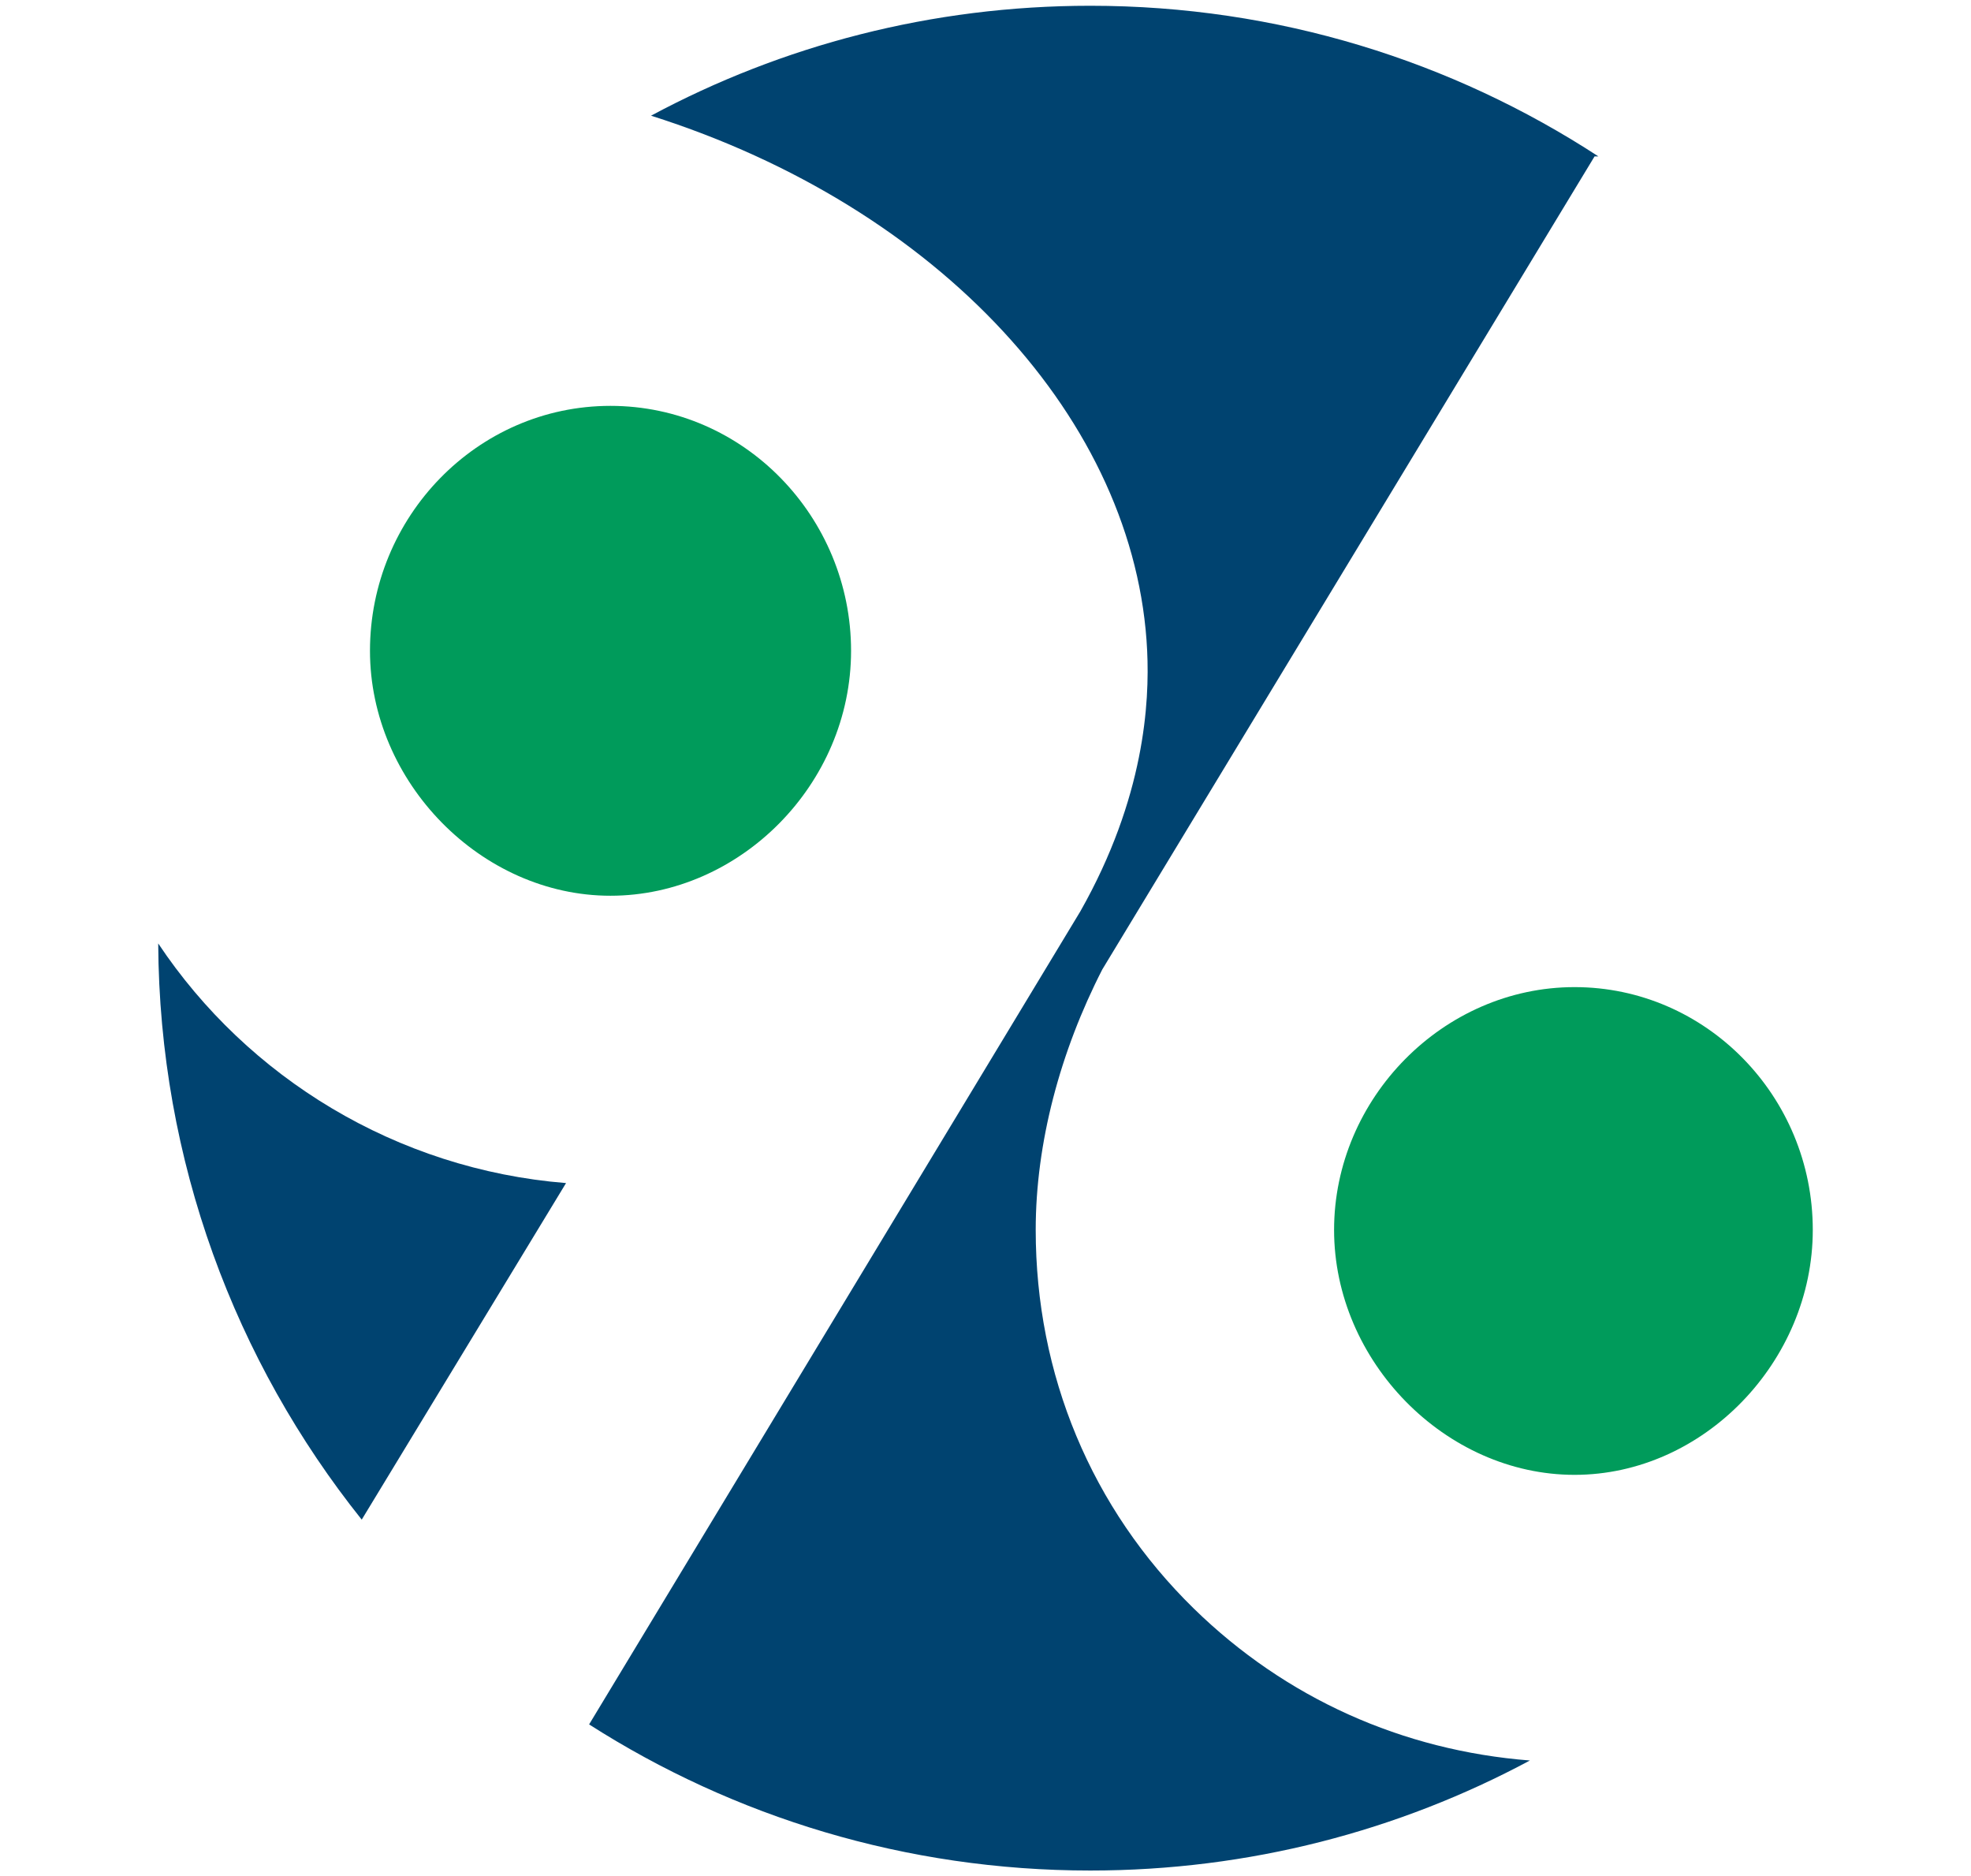
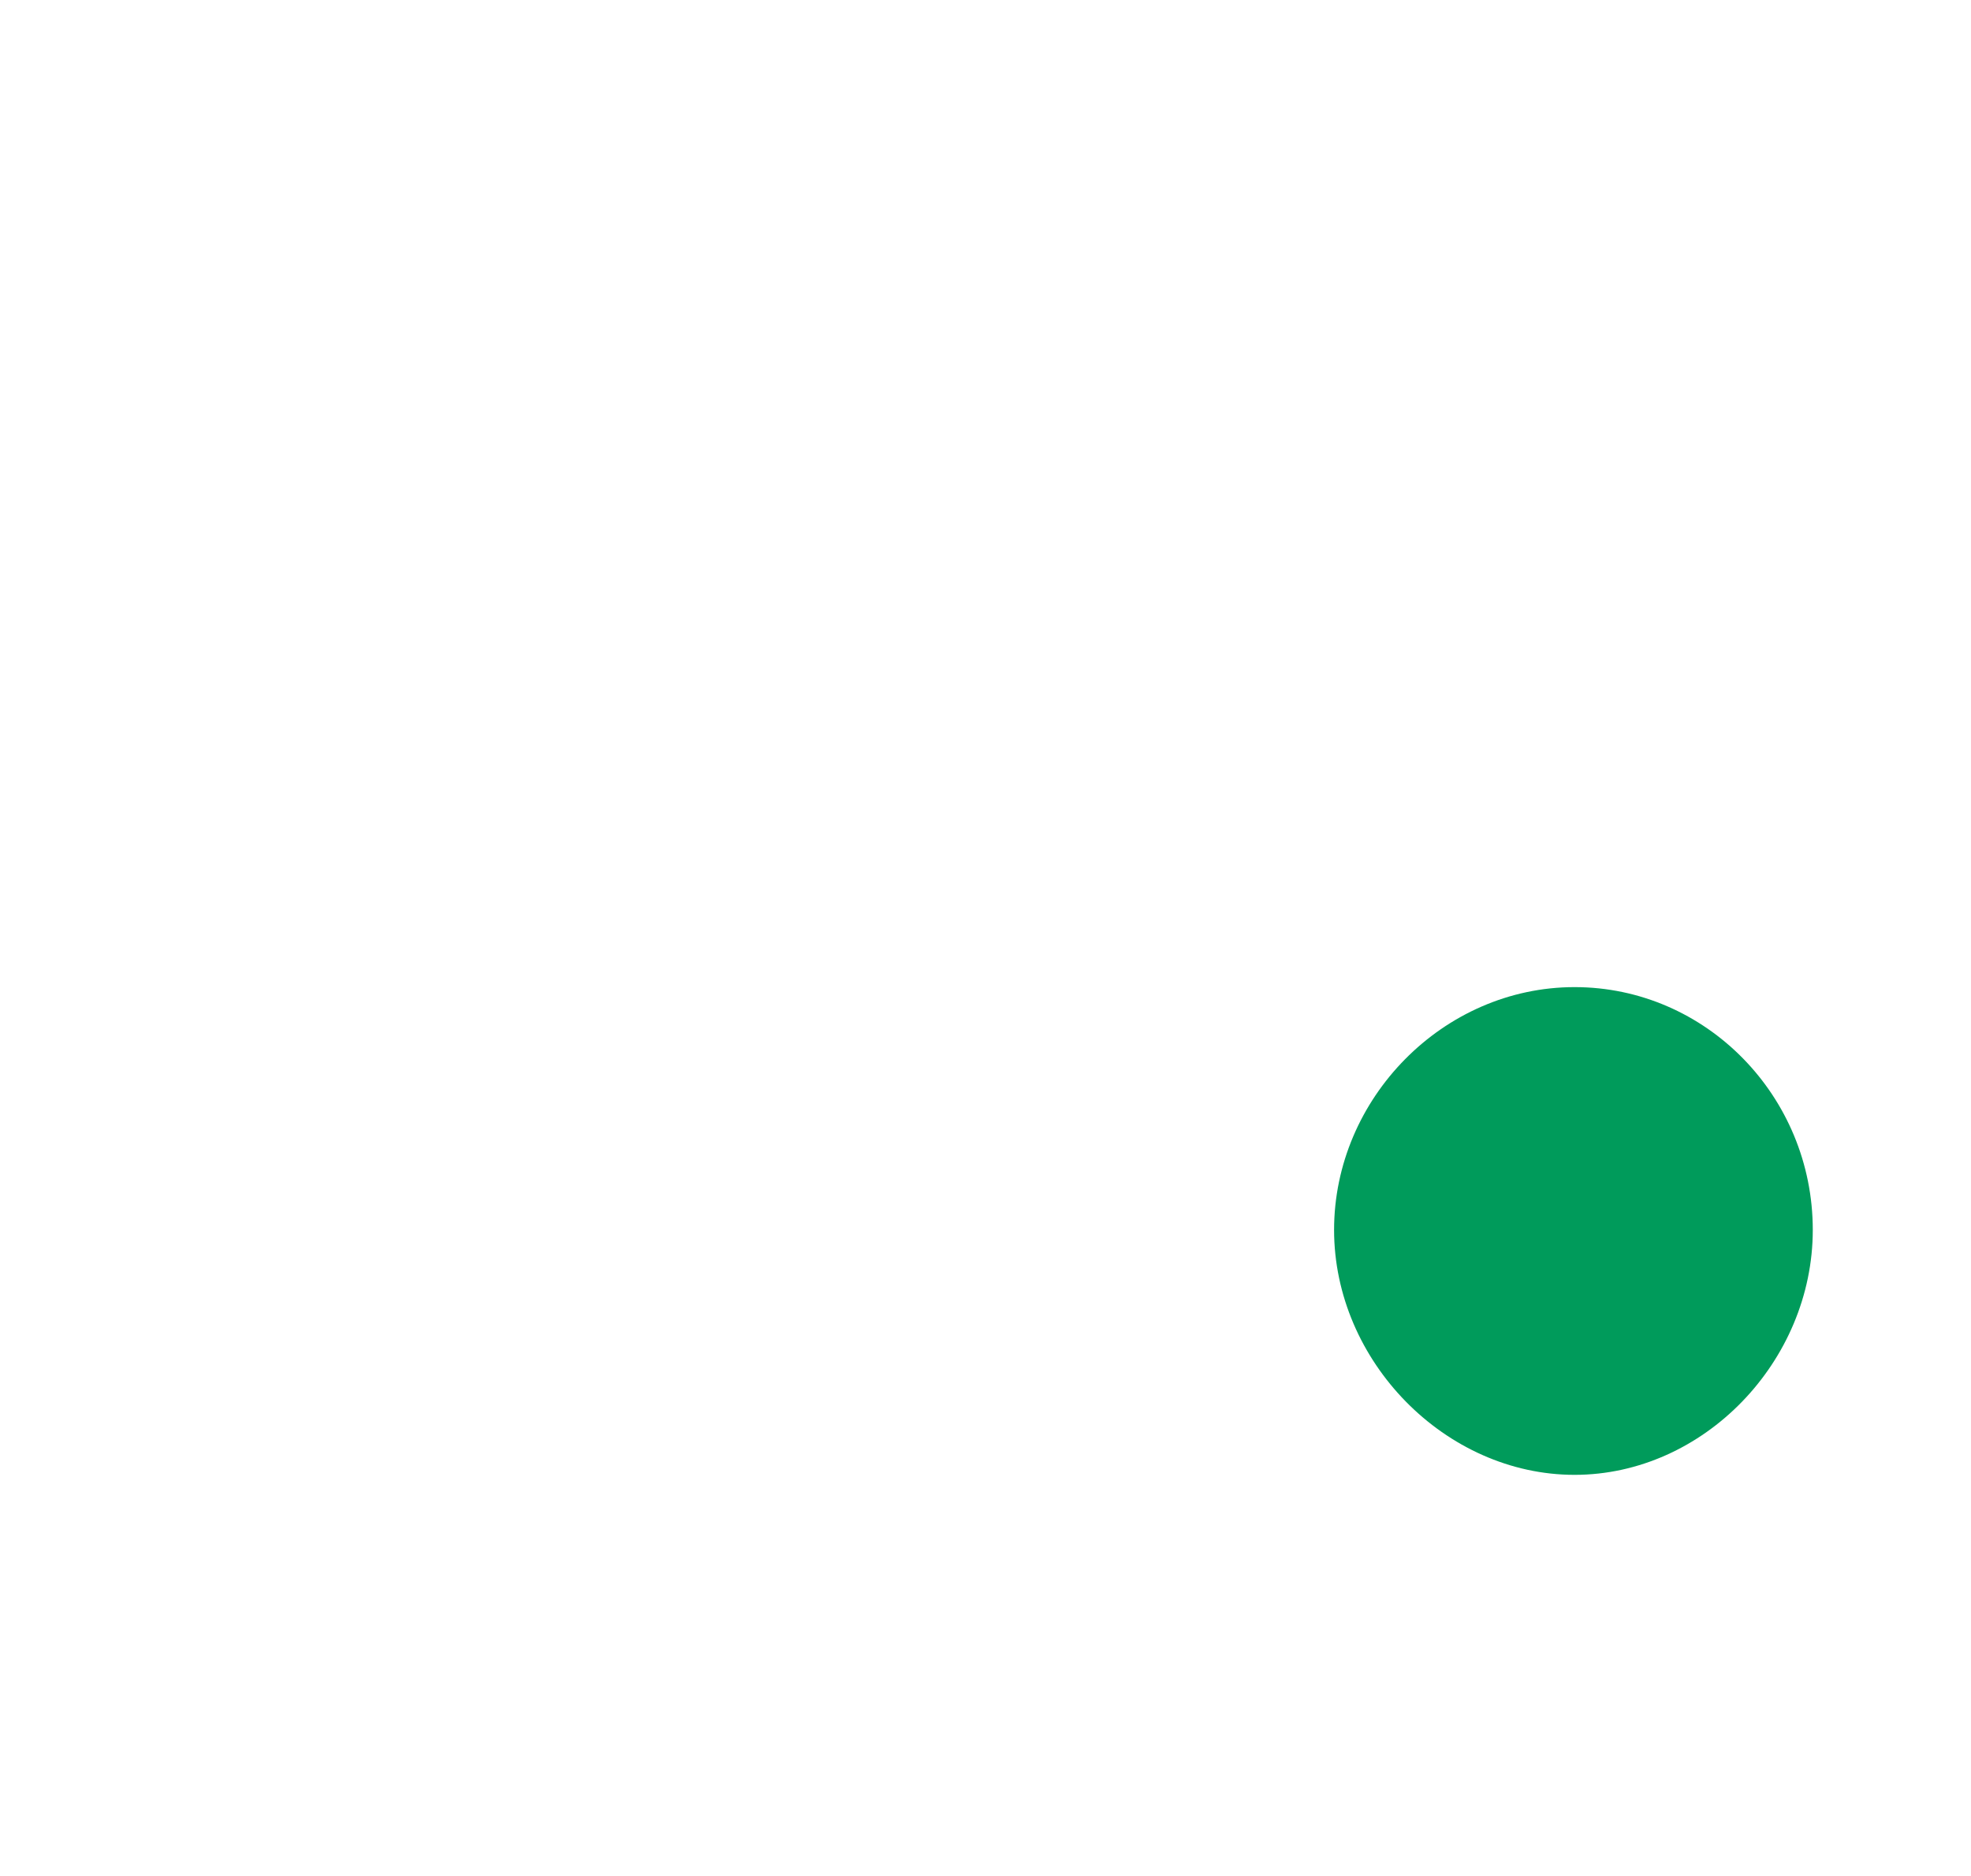
<svg xmlns="http://www.w3.org/2000/svg" id="logo-icon" viewBox="0 0 735.49 700">
  <defs>
    <style>
      .cls-1 {
        fill: #004370;
      }

      .cls-2 {
        fill: #009b5b;
      }
    </style>
  </defs>
-   <path class="cls-1" d="M211.22,441.38l-76.24,125.56c-47.17-59.02-75.52-133.7-75.94-214.96,33.33,49.99,88.81,84.29,152.18,89.4Z" />
-   <path class="cls-2" d="M138.06,242.8c0-49.87,39.91-91.38,89.74-91.38s89.78,41.51,89.78,91.38-41.56,91.38-89.78,91.38-89.74-42.36-89.74-91.38Z" />
-   <path class="cls-1" d="M411.37,361.6c-15.78,30.76-24.89,64.85-24.89,97.25,0,54,20.76,103.87,58.98,141.25,34.26,33.5,77.88,52.99,125.43,56.7-48.86,26.2-104.72,41.05-164.03,41.05-68.81,0-133.02-20-187.03-54.51l183.31-303.34c24.06-42.5,25.84-78.07,24.93-97.2-4.07-85.79-77.61-165.55-185.13-199.64C291.8,16.95,347.62,2.15,406.85,2.15c69.91,0,135.05,20.63,189.6,56.2h-1.43c-61.22,101.09-122.43,202.17-183.65,303.26Z" />
  <path class="cls-2" d="M676.45,458.85c0,49.02-40.71,91.38-88.89,91.38s-89.74-42.36-89.74-91.38,40.71-90.58,89.74-90.58,88.89,40.71,88.89,90.58Z" />
</svg>